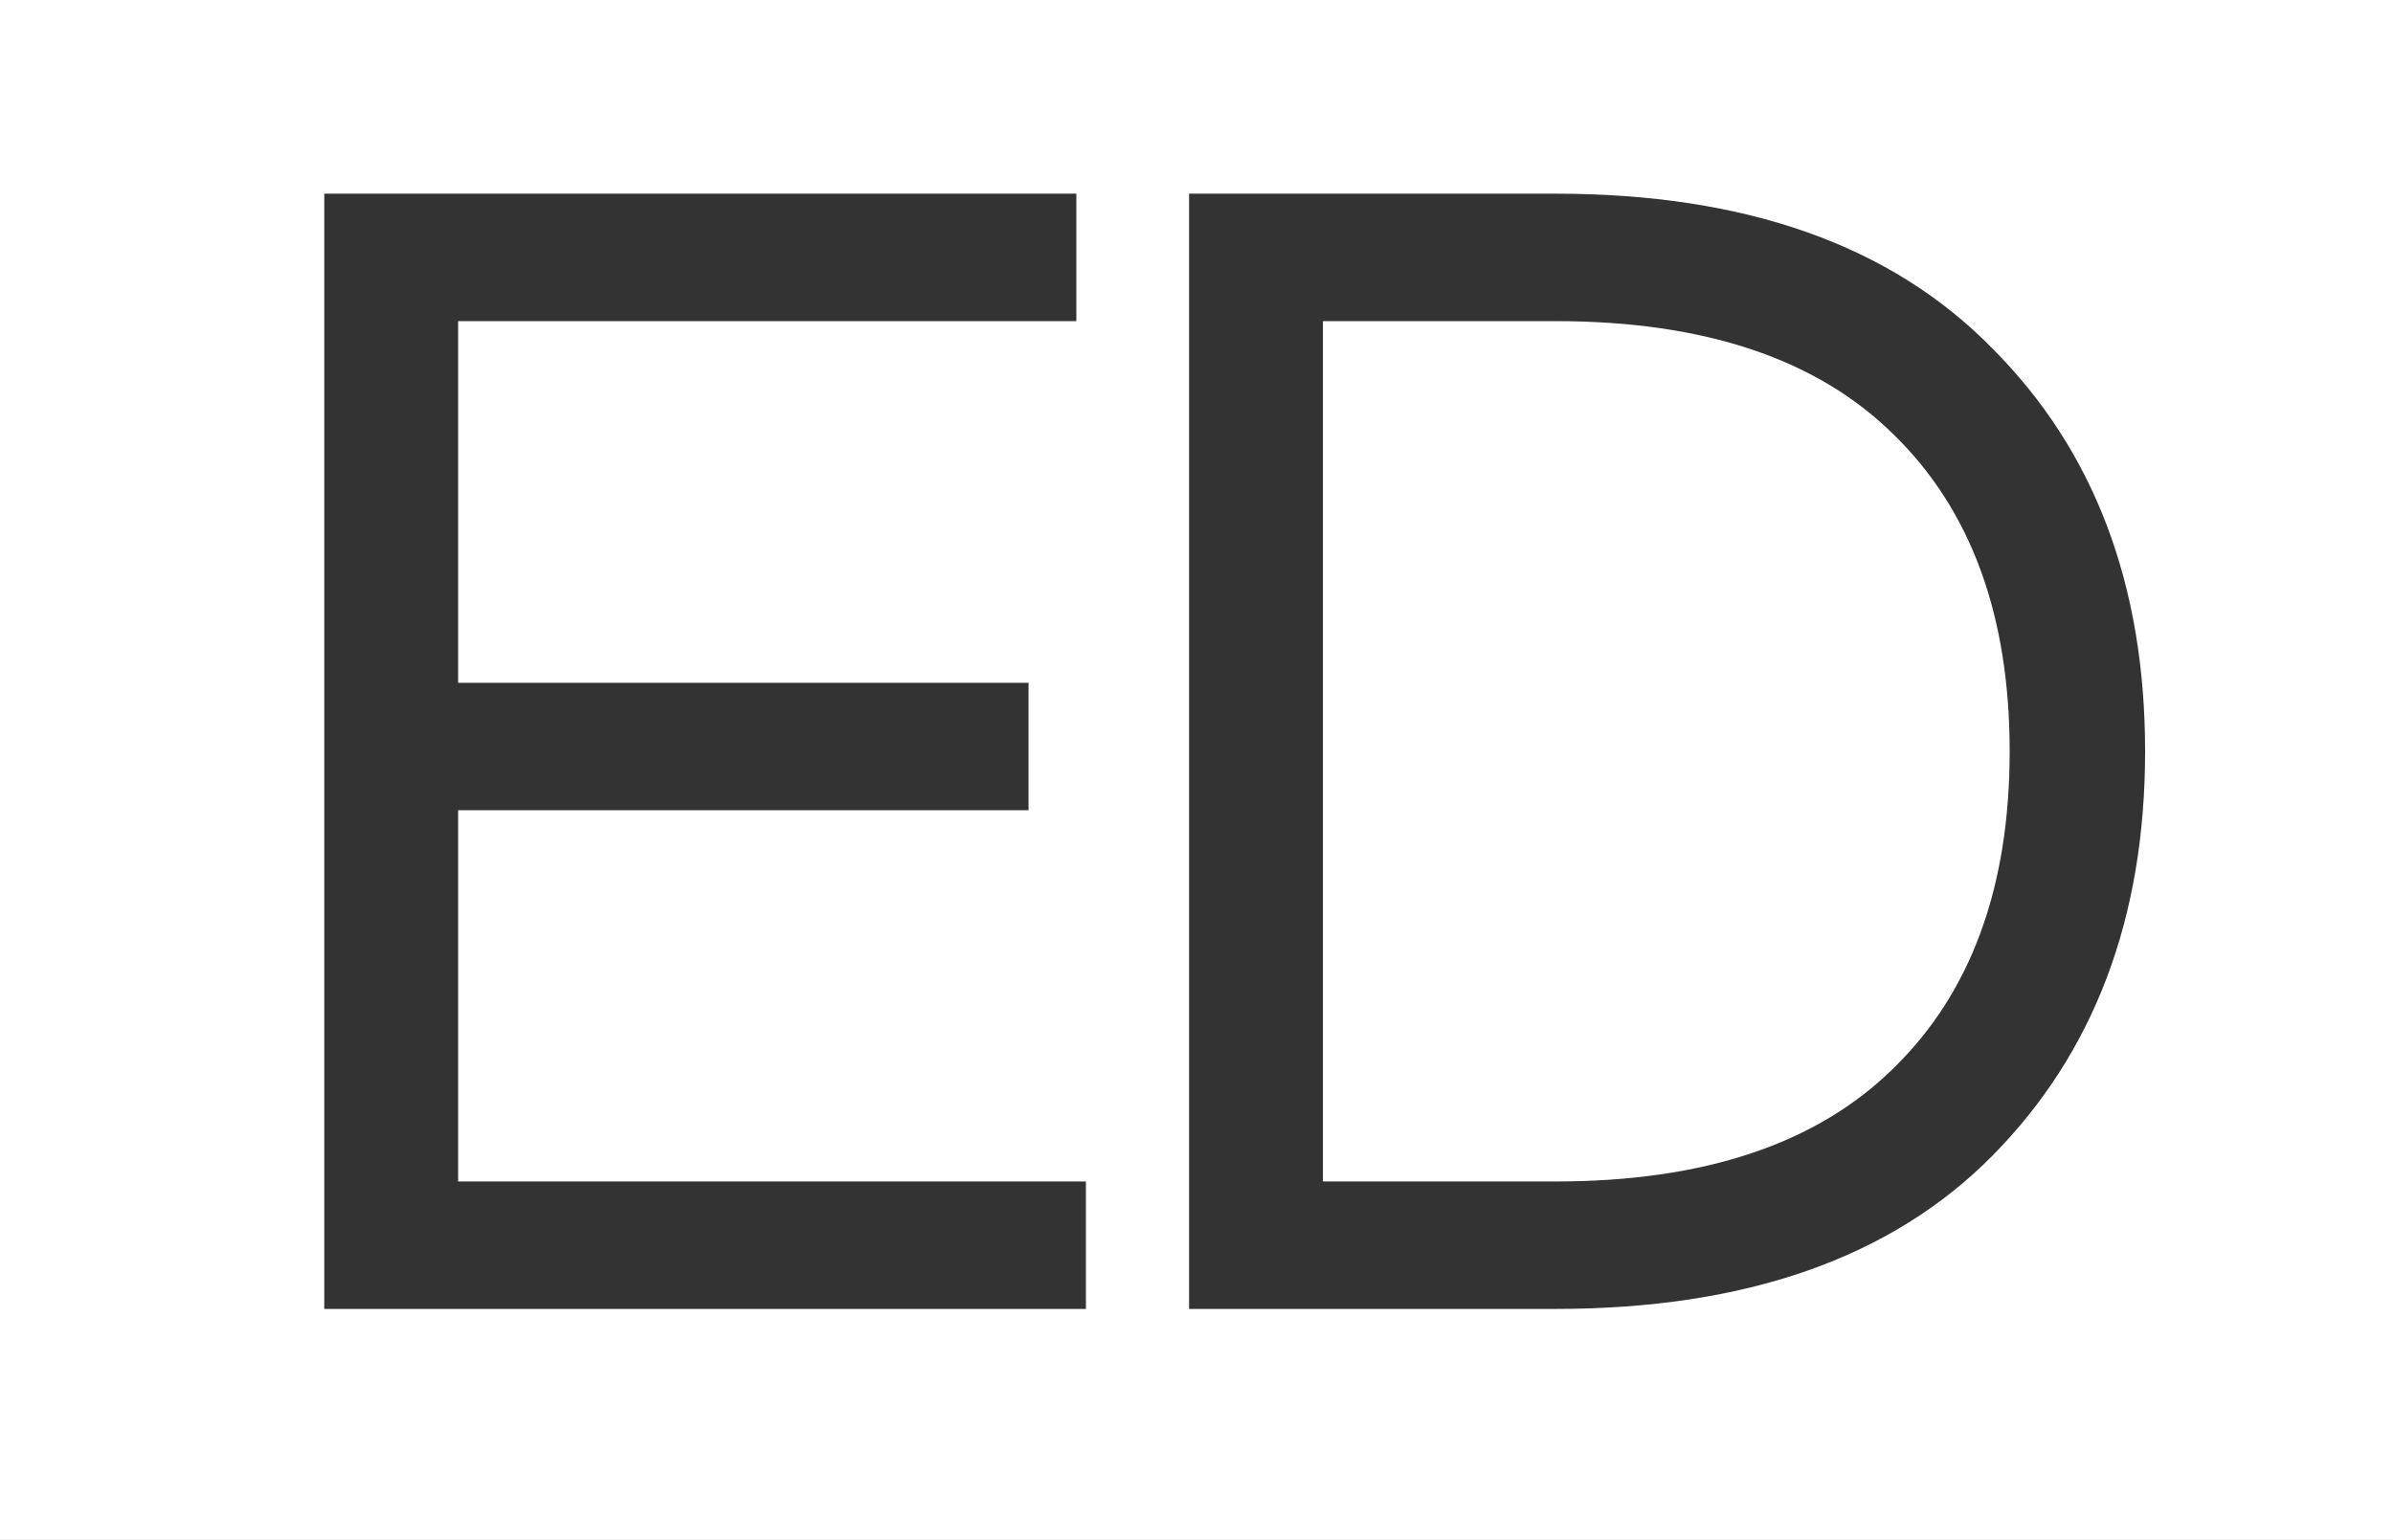
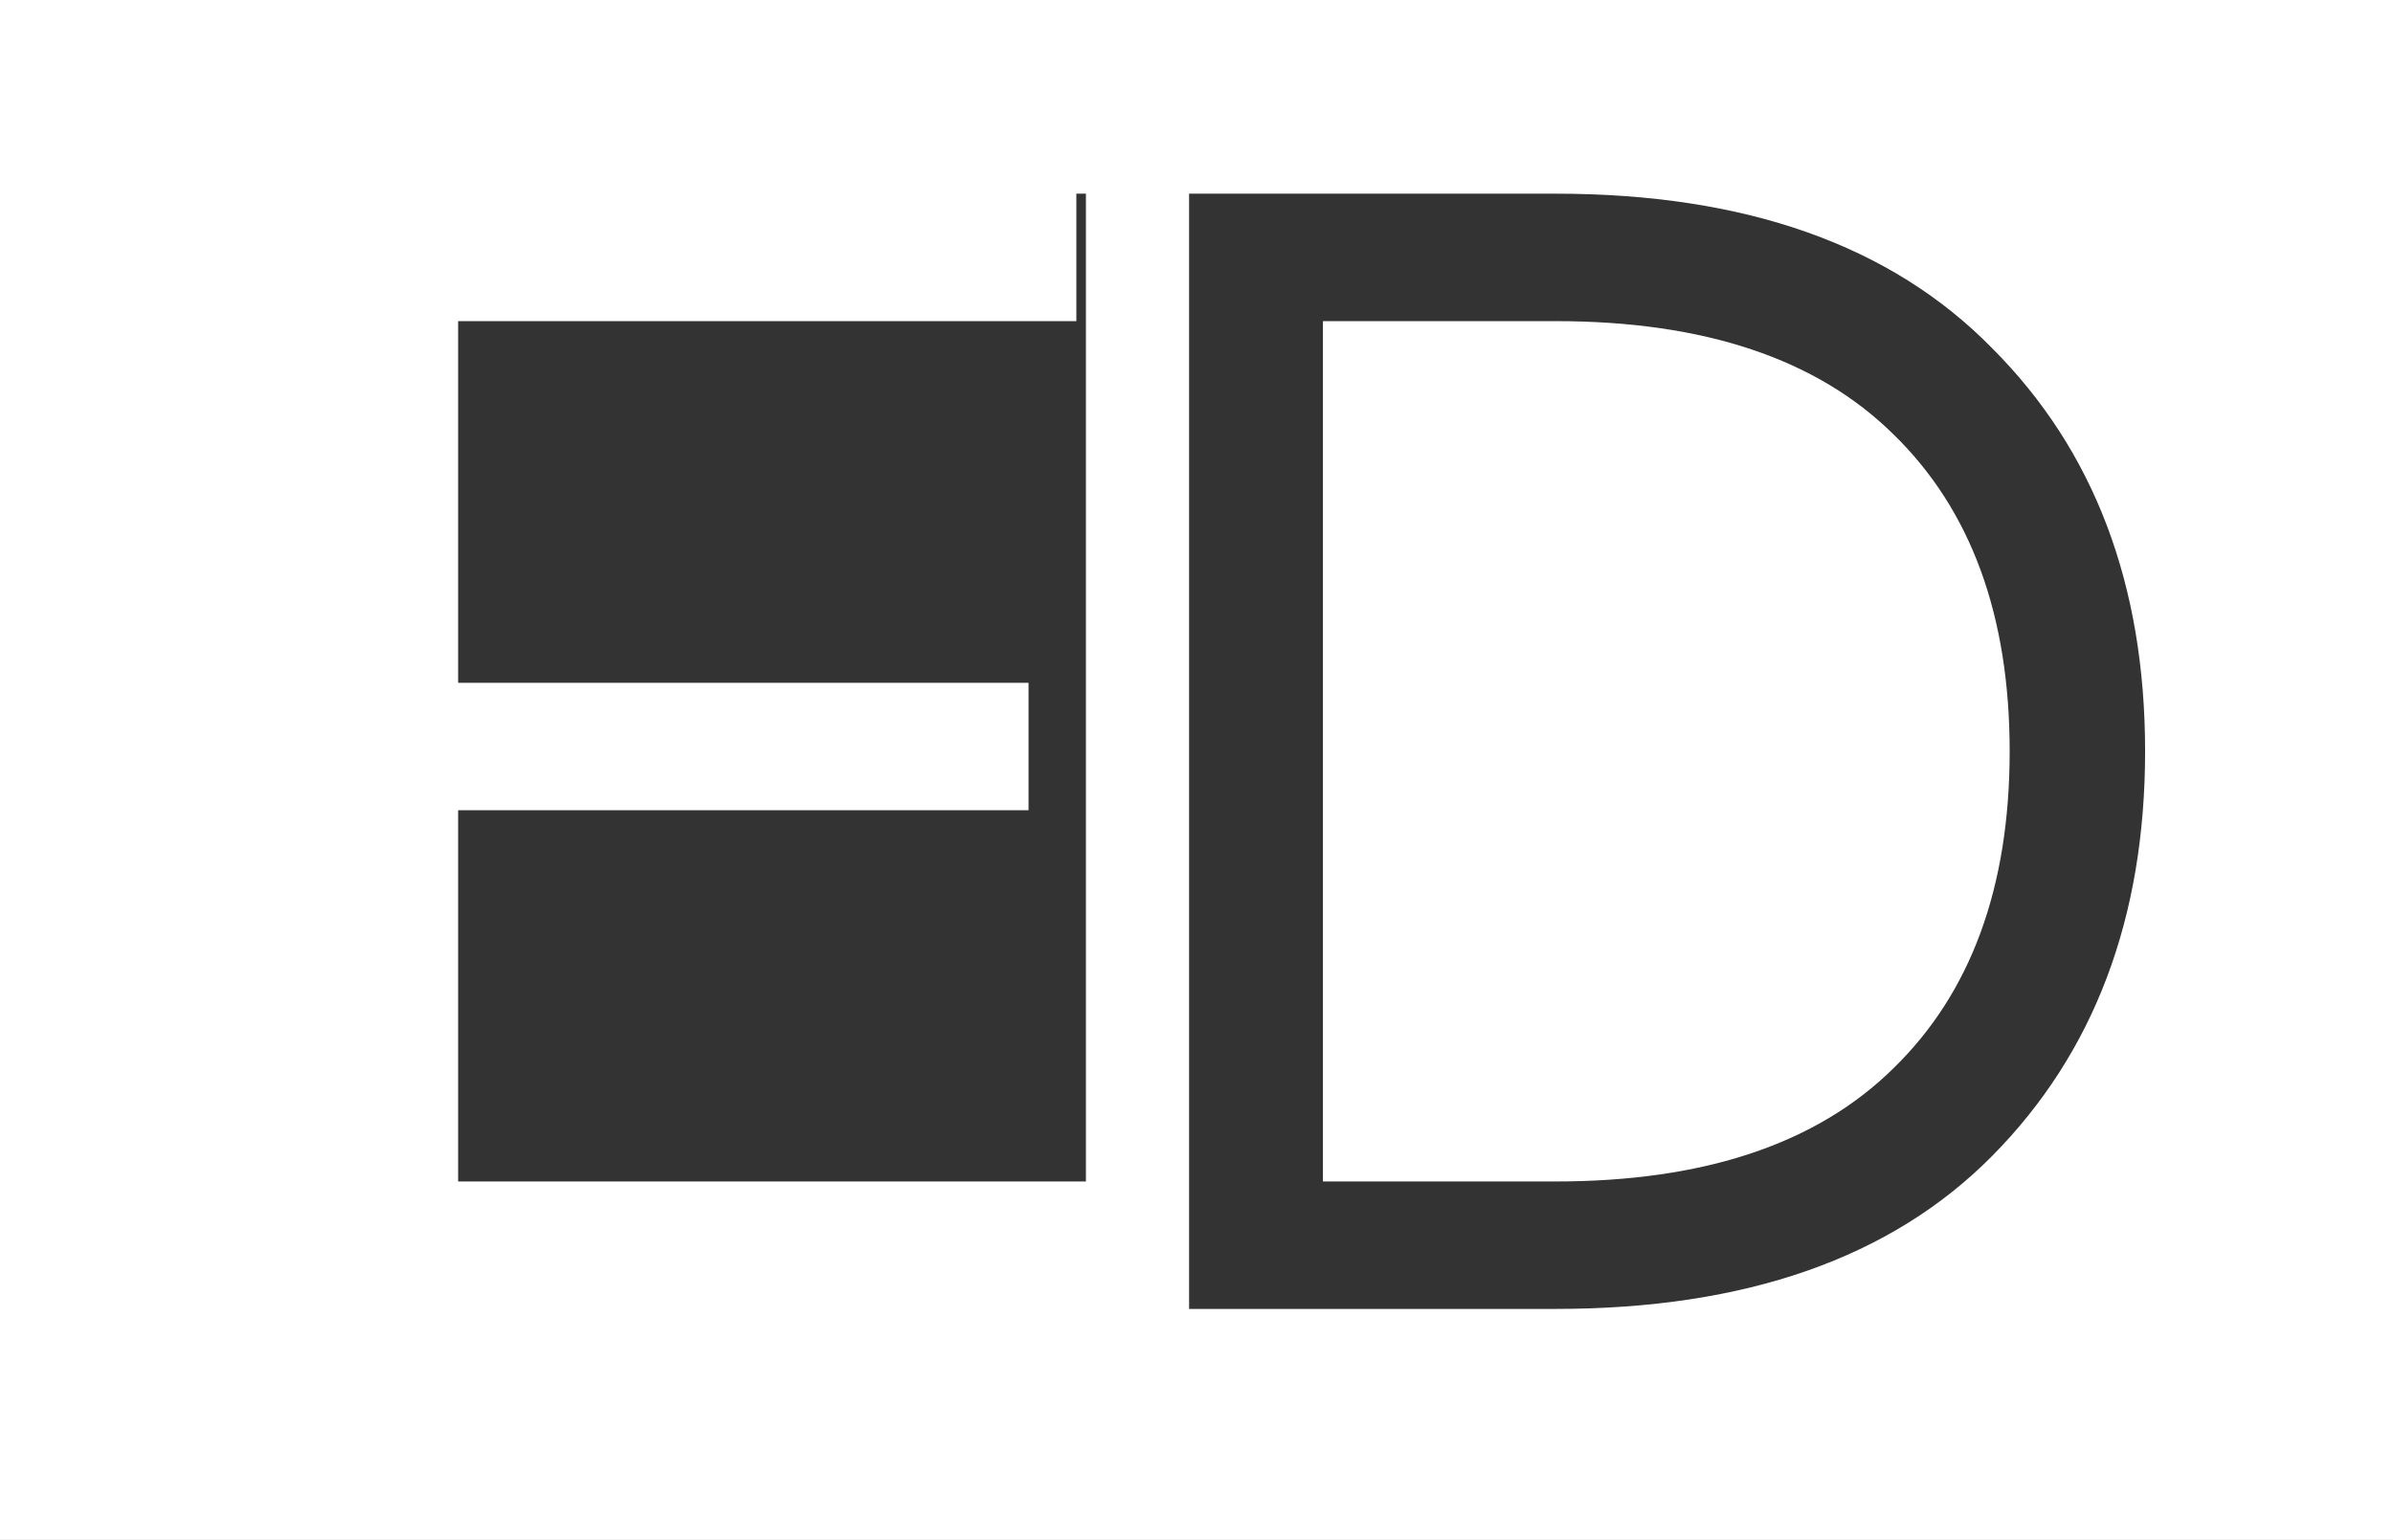
<svg xmlns="http://www.w3.org/2000/svg" width="404" height="260" viewBox="0 0 404 260" fill="none">
  <rect x="0" y="0" width="404" height="260" fill="#333333" stroke="none" />
-   <path fill-rule="evenodd" clip-rule="evenodd" d="M0 0H404V260H0V0ZM54.748 32.7H181.716V54.22H77.344V115.283H173.646V136.803H77.344V199.48H183.33V221H54.748V32.7ZM262.618 32.7H200.748V221H262.618C294.719 221 319.287 212.392 336.324 195.176C353.54 177.781 362.148 155.005 362.148 126.85C362.148 98.695 353.54 76.009 336.324 58.793C319.287 41.398 294.719 32.7 262.618 32.7ZM339.283 126.85C339.283 149.805 332.737 167.648 319.646 180.381C306.734 193.114 287.725 199.48 262.618 199.48H223.344V54.22H262.618C287.725 54.22 306.734 60.586 319.646 73.319C332.737 86.052 339.283 103.895 339.283 126.85Z" fill="white" />
+   <path fill-rule="evenodd" clip-rule="evenodd" d="M0 0H404V260H0V0ZM54.748 32.7H181.716V54.22H77.344V115.283H173.646V136.803H77.344V199.48H183.33V221V32.7ZM262.618 32.7H200.748V221H262.618C294.719 221 319.287 212.392 336.324 195.176C353.54 177.781 362.148 155.005 362.148 126.85C362.148 98.695 353.54 76.009 336.324 58.793C319.287 41.398 294.719 32.7 262.618 32.7ZM339.283 126.85C339.283 149.805 332.737 167.648 319.646 180.381C306.734 193.114 287.725 199.48 262.618 199.48H223.344V54.22H262.618C287.725 54.22 306.734 60.586 319.646 73.319C332.737 86.052 339.283 103.895 339.283 126.85Z" fill="white" />
</svg>